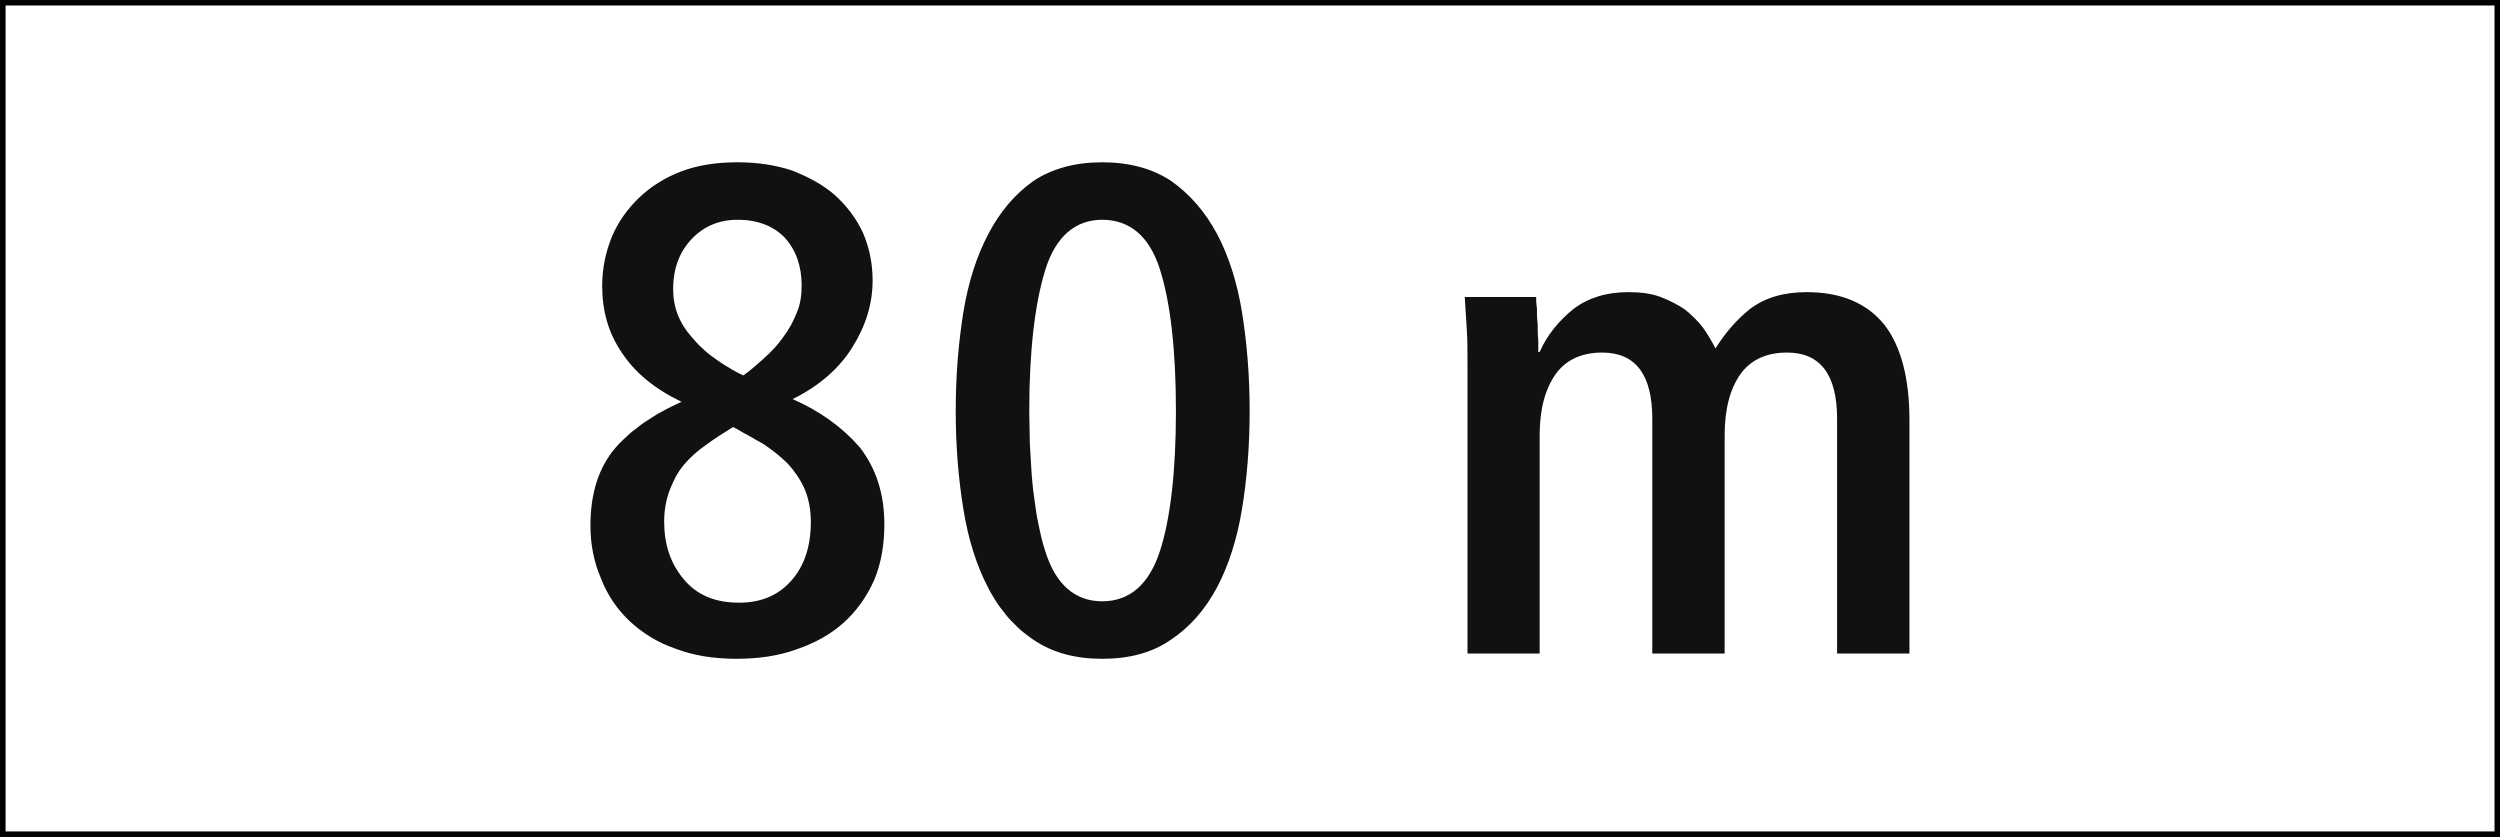
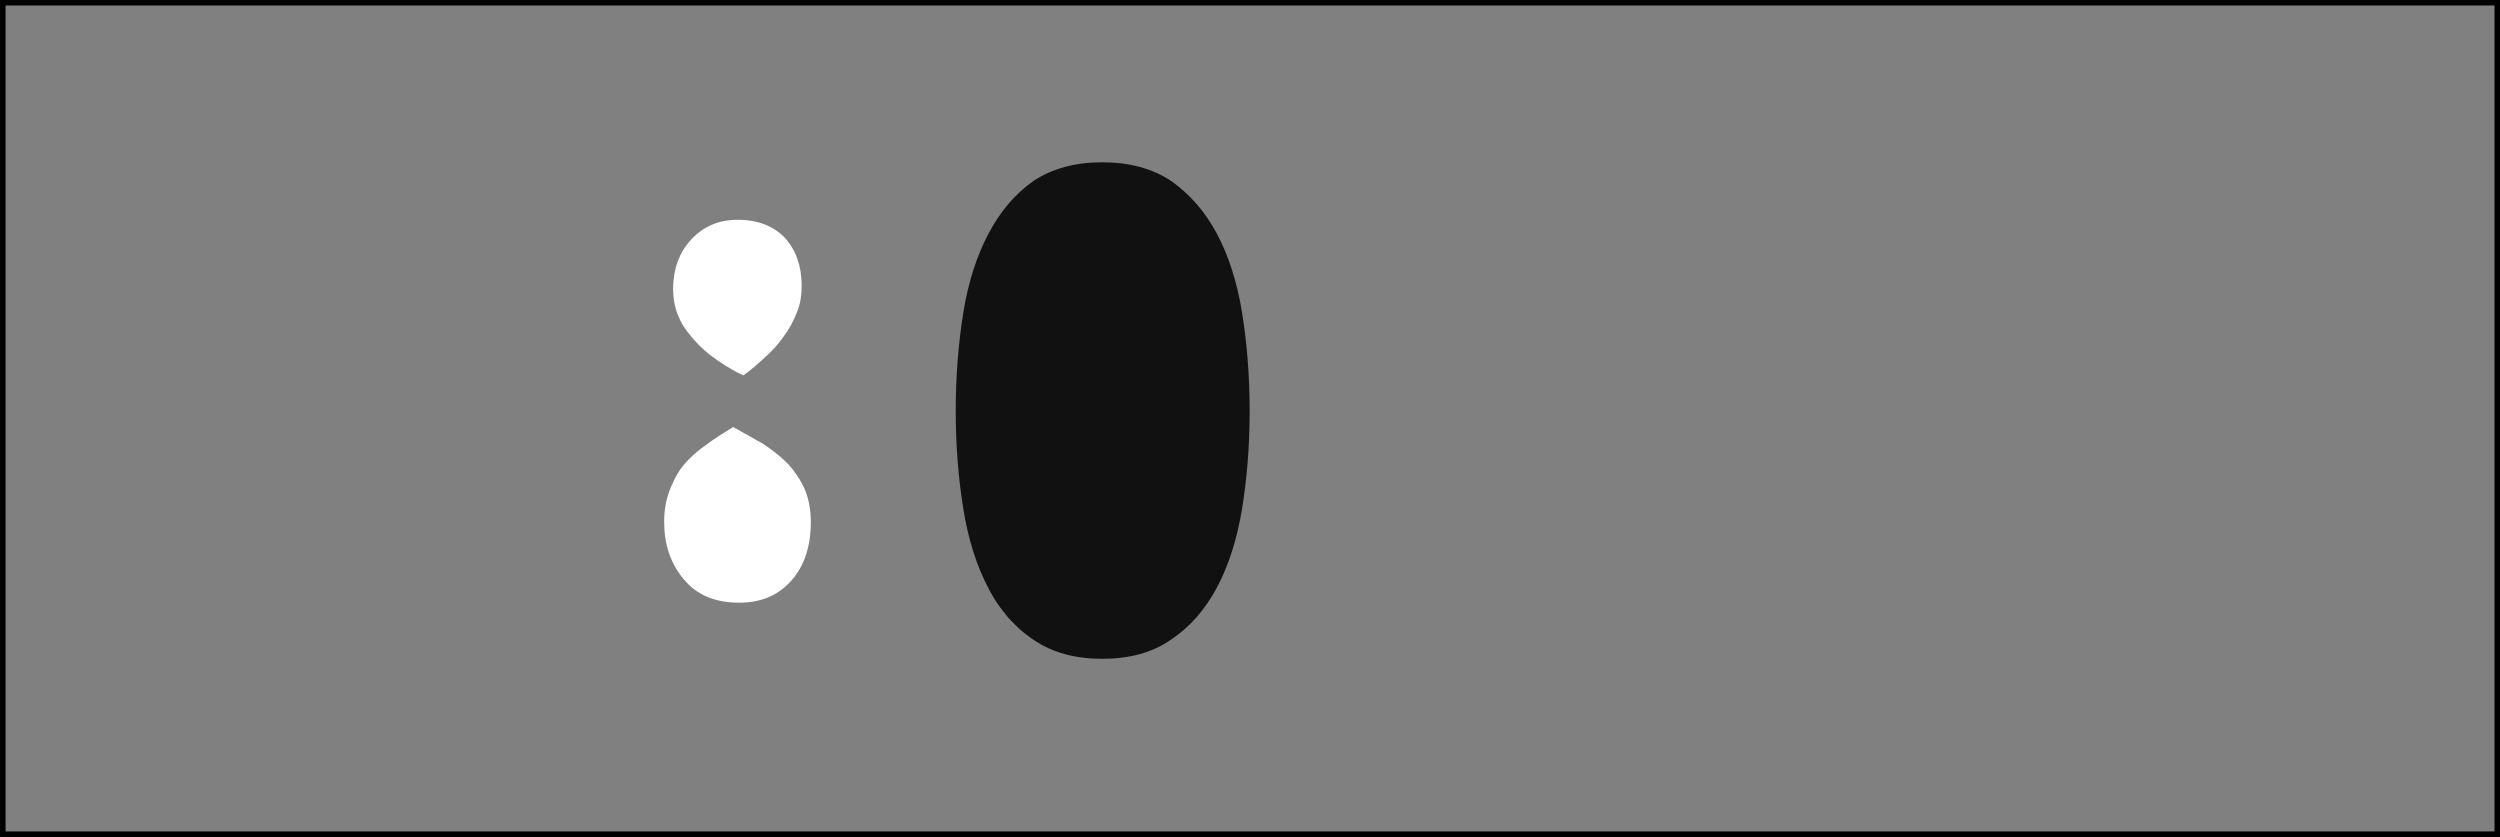
<svg xmlns="http://www.w3.org/2000/svg" version="1.0" width="159.803" height="53.504" id="svg1895">
  <rect width="100%" height="100%" fill="#808080" stroke="none" />
  <defs id="defs1897" />
  <g transform="translate(-185.813,-397.039)" id="layer1">
    <g transform="matrix(1.25,0,0,-1.25,-104.933,954.825)" style="font-style:normal;font-variant:normal;font-weight:normal;font-stretch:normal;letter-spacing:normal;word-spacing:normal;text-anchor:start;fill:none;fill-opacity:1;stroke:black;stroke-linecap:butt;stroke-linejoin:miter;stroke-miterlimit:10.433;stroke-dasharray:none;stroke-dashoffset:0;stroke-opacity:1" id="g10" xml:space="preserve">
-       <polygon points="232.74,403.57 360.3,403.57 360.3,446.09 232.74,446.09 232.74,403.57 " style="fill:white;fill-rule:nonzero;stroke:white;stroke-width:0" id="polygon12" />
      <polygon points="232.74,403.57 360.3,403.57 360.3,446.09 232.74,446.09 232.74,403.57 " style="stroke-width:0.283" id="polygon14" />
-       <path d="M 267.45,425.68 L 267.19,425.56 L 266.94,425.44 L 266.7,425.32 L 266.46,425.19 L 266.22,425.06 L 266,424.92 L 265.78,424.78 L 265.56,424.64 L 265.35,424.49 L 265.15,424.33 L 264.95,424.18 L 264.76,424.02 L 264.58,423.85 L 264.4,423.68 L 264.23,423.51 L 264.07,423.33 C 263.22,422.34 262.79,421.02 262.79,419.35 C 262.79,418.39 262.97,417.47 263.33,416.65 C 263.64,415.83 264.14,415.09 264.78,414.48 C 265.42,413.88 266.2,413.38 267.13,413.06 C 268.05,412.71 269.08,412.54 270.25,412.54 C 271.36,412.54 272.39,412.68 273.35,413.03 C 274.27,413.35 275.05,413.77 275.73,414.38 C 276.4,414.98 276.9,415.69 277.29,416.54 C 277.65,417.39 277.82,418.36 277.82,419.42 L 277.82,419.42 L 277.82,419.42 L 277.82,419.42 C 277.82,420.98 277.39,422.3 276.55,423.37 C 275.66,424.39 274.52,425.21 273.13,425.82 C 274.48,426.49 275.51,427.38 276.19,428.48 C 276.86,429.55 277.22,430.68 277.22,431.89 C 277.22,432.79 277.04,433.6 276.72,434.34 C 276.37,435.09 275.87,435.73 275.27,436.27 C 274.66,436.8 273.91,437.19 273.1,437.51 C 272.25,437.79 271.32,437.93 270.32,437.93 C 269.26,437.93 268.3,437.79 267.45,437.47 C 266.6,437.15 265.88,436.69 265.28,436.12 C 264.68,435.55 264.21,434.88 263.89,434.13 C 263.57,433.35 263.39,432.5 263.39,431.61 C 263.39,430.33 263.71,429.2 264.39,428.2 C 265.07,427.17 266.06,426.35 267.45,425.68 z " style="fill:#111112;fill-rule:nonzero;stroke:#111112;stroke-width:0;stroke-linejoin:round" id="path16" />
      <path d="M 283.14,416.15 L 283.25,415.94 L 283.37,415.74 L 283.49,415.54 L 283.62,415.34 L 283.75,415.16 L 283.89,414.98 L 284.03,414.8 L 284.17,414.63 L 284.32,414.47 L 284.48,414.31 L 284.63,414.16 L 284.79,414.01 L 284.96,413.87 L 285.13,413.74 L 285.3,413.61 L 285.48,413.49 C 286.44,412.85 287.58,412.54 288.96,412.54 C 290.35,412.54 291.52,412.85 292.48,413.52 C 293.44,414.16 294.22,415.05 294.83,416.19 C 295.43,417.32 295.86,418.68 296.11,420.2 C 296.36,421.73 296.5,423.4 296.5,425.21 L 296.5,425.21 L 296.5,425.21 L 296.5,425.21 C 296.5,427.03 296.36,428.7 296.11,430.26 C 295.86,431.79 295.43,433.14 294.83,434.27 C 294.22,435.41 293.44,436.3 292.48,436.98 C 291.52,437.61 290.35,437.93 288.96,437.93 C 287.58,437.93 286.41,437.61 285.45,436.98 C 284.49,436.3 283.74,435.41 283.14,434.27 C 282.54,433.14 282.11,431.79 281.86,430.26 C 281.61,428.7 281.47,427.03 281.47,425.21 C 281.47,423.4 281.61,421.73 281.86,420.2 C 282.11,418.64 282.54,417.29 283.14,416.15 z " style="fill:#111112;fill-rule:nonzero;stroke:#111112;stroke-width:0;stroke-linejoin:round" id="path18" />
-       <path d="M 307.64,412.81 L 311.33,412.81 L 311.33,423.97 L 311.33,423.97 C 311.33,425.32 311.62,426.35 312.15,427.1 C 312.68,427.84 313.5,428.2 314.53,428.2 C 316.24,428.2 317.09,427.06 317.09,424.82 L 317.09,424.82 L 317.09,412.81 L 320.79,412.81 L 320.79,423.97 L 320.79,423.97 C 320.79,425.32 321.07,426.35 321.6,427.1 C 322.13,427.84 322.95,428.2 323.98,428.2 C 325.69,428.2 326.54,427.06 326.54,424.82 L 326.54,424.82 L 326.54,412.81 L 330.24,412.81 L 330.24,424.75 L 330.24,424.75 C 330.24,426.88 329.81,428.52 328.96,429.62 C 328.07,430.72 326.76,431.29 324.98,431.29 C 323.8,431.29 322.85,431 322.1,430.44 C 321.35,429.84 320.79,429.16 320.32,428.41 C 320.14,428.77 319.93,429.12 319.68,429.48 C 319.43,429.8 319.11,430.12 318.76,430.4 C 318.4,430.65 317.98,430.86 317.52,431.04 C 317.05,431.22 316.48,431.29 315.88,431.29 C 314.74,431.29 313.82,431 313.07,430.44 C 312.33,429.84 311.72,429.12 311.33,428.23 L 311.33,428.23 L 311.26,428.23 L 311.26,428.23 C 311.26,428.34 311.26,428.55 311.26,428.84 C 311.23,429.09 311.23,429.37 311.23,429.66 C 311.19,429.94 311.19,430.22 311.19,430.47 C 311.15,430.72 311.15,430.94 311.15,431.04 L 311.15,431.04 L 307.5,431.04 L 307.5,431.04 C 307.53,430.54 307.56,430.01 307.6,429.44 C 307.64,428.88 307.64,428.27 307.64,427.59 L 307.64,427.59 L 307.64,412.81 z " style="fill:#111112;fill-rule:nonzero;stroke:#111112;stroke-width:0;stroke-linejoin:round" id="path20" />
      <path d="M 270.61,427.03 L 270.4,427.13 L 270.19,427.24 L 270,427.35 L 269.8,427.47 L 269.62,427.58 L 269.44,427.7 L 269.26,427.82 L 269.1,427.94 L 268.93,428.06 L 268.78,428.18 L 268.63,428.31 L 268.49,428.44 L 268.35,428.57 L 268.22,428.71 L 268.1,428.84 L 267.98,428.98 C 267.34,429.69 267.02,430.51 267.02,431.43 C 267.02,432.5 267.34,433.35 267.98,434.02 C 268.59,434.66 269.37,434.99 270.32,434.99 C 271.36,434.99 272.17,434.66 272.74,434.06 C 273.31,433.43 273.59,432.6 273.59,431.64 L 273.59,431.64 L 273.59,431.64 L 273.59,431.64 C 273.59,431.15 273.53,430.68 273.35,430.26 C 273.17,429.8 272.96,429.41 272.67,429.02 C 272.39,428.62 272.07,428.27 271.71,427.95 C 271.36,427.63 271,427.31 270.61,427.03 z " style="fill:white;fill-rule:nonzero;stroke:white;stroke-width:0" id="path22" />
      <path d="M 270.08,424.39 L 270.28,424.29 L 270.47,424.18 L 270.66,424.07 L 270.85,423.97 L 271.04,423.86 L 271.23,423.75 L 271.61,423.54 C 272.07,423.23 272.49,422.91 272.89,422.51 C 273.24,422.12 273.53,421.7 273.74,421.23 C 273.95,420.74 274.06,420.17 274.06,419.53 L 274.06,419.53 L 274.06,419.53 L 274.06,419.53 C 274.06,418.32 273.74,417.32 273.1,416.58 C 272.43,415.8 271.54,415.41 270.4,415.41 C 269.15,415.41 268.23,415.8 267.55,416.62 C 266.88,417.43 266.56,418.39 266.56,419.56 C 266.56,420.17 266.67,420.7 266.84,421.16 C 267.02,421.62 267.23,422.05 267.55,422.44 C 267.88,422.83 268.23,423.15 268.69,423.47 C 269.12,423.79 269.58,424.08 270.08,424.39 z " style="fill:white;fill-rule:nonzero;stroke:white;stroke-width:0" id="path24" />
-       <path d="M 286.05,418.04 L 285.95,418.36 L 285.86,418.7 L 285.78,419.05 L 285.7,419.43 L 285.62,419.82 L 285.56,420.22 L 285.5,420.65 L 285.44,421.09 L 285.39,421.55 L 285.35,422.02 L 285.32,422.52 L 285.29,423.02 L 285.26,423.55 L 285.25,424.09 L 285.24,424.64 L 285.23,425.21 C 285.23,428.3 285.52,430.72 286.05,432.43 C 286.58,434.13 287.58,434.99 288.96,434.99 C 290.38,434.99 291.38,434.13 291.91,432.46 C 292.45,430.76 292.73,428.34 292.73,425.21 L 292.73,425.21 L 292.73,425.21 L 292.73,425.21 C 292.73,422.12 292.45,419.7 291.91,418.04 C 291.35,416.33 290.35,415.48 288.96,415.48 C 287.58,415.48 286.58,416.33 286.05,418.04 z " style="fill:white;fill-rule:nonzero;stroke:white;stroke-width:0" id="path26" />
    </g>
  </g>
</svg>